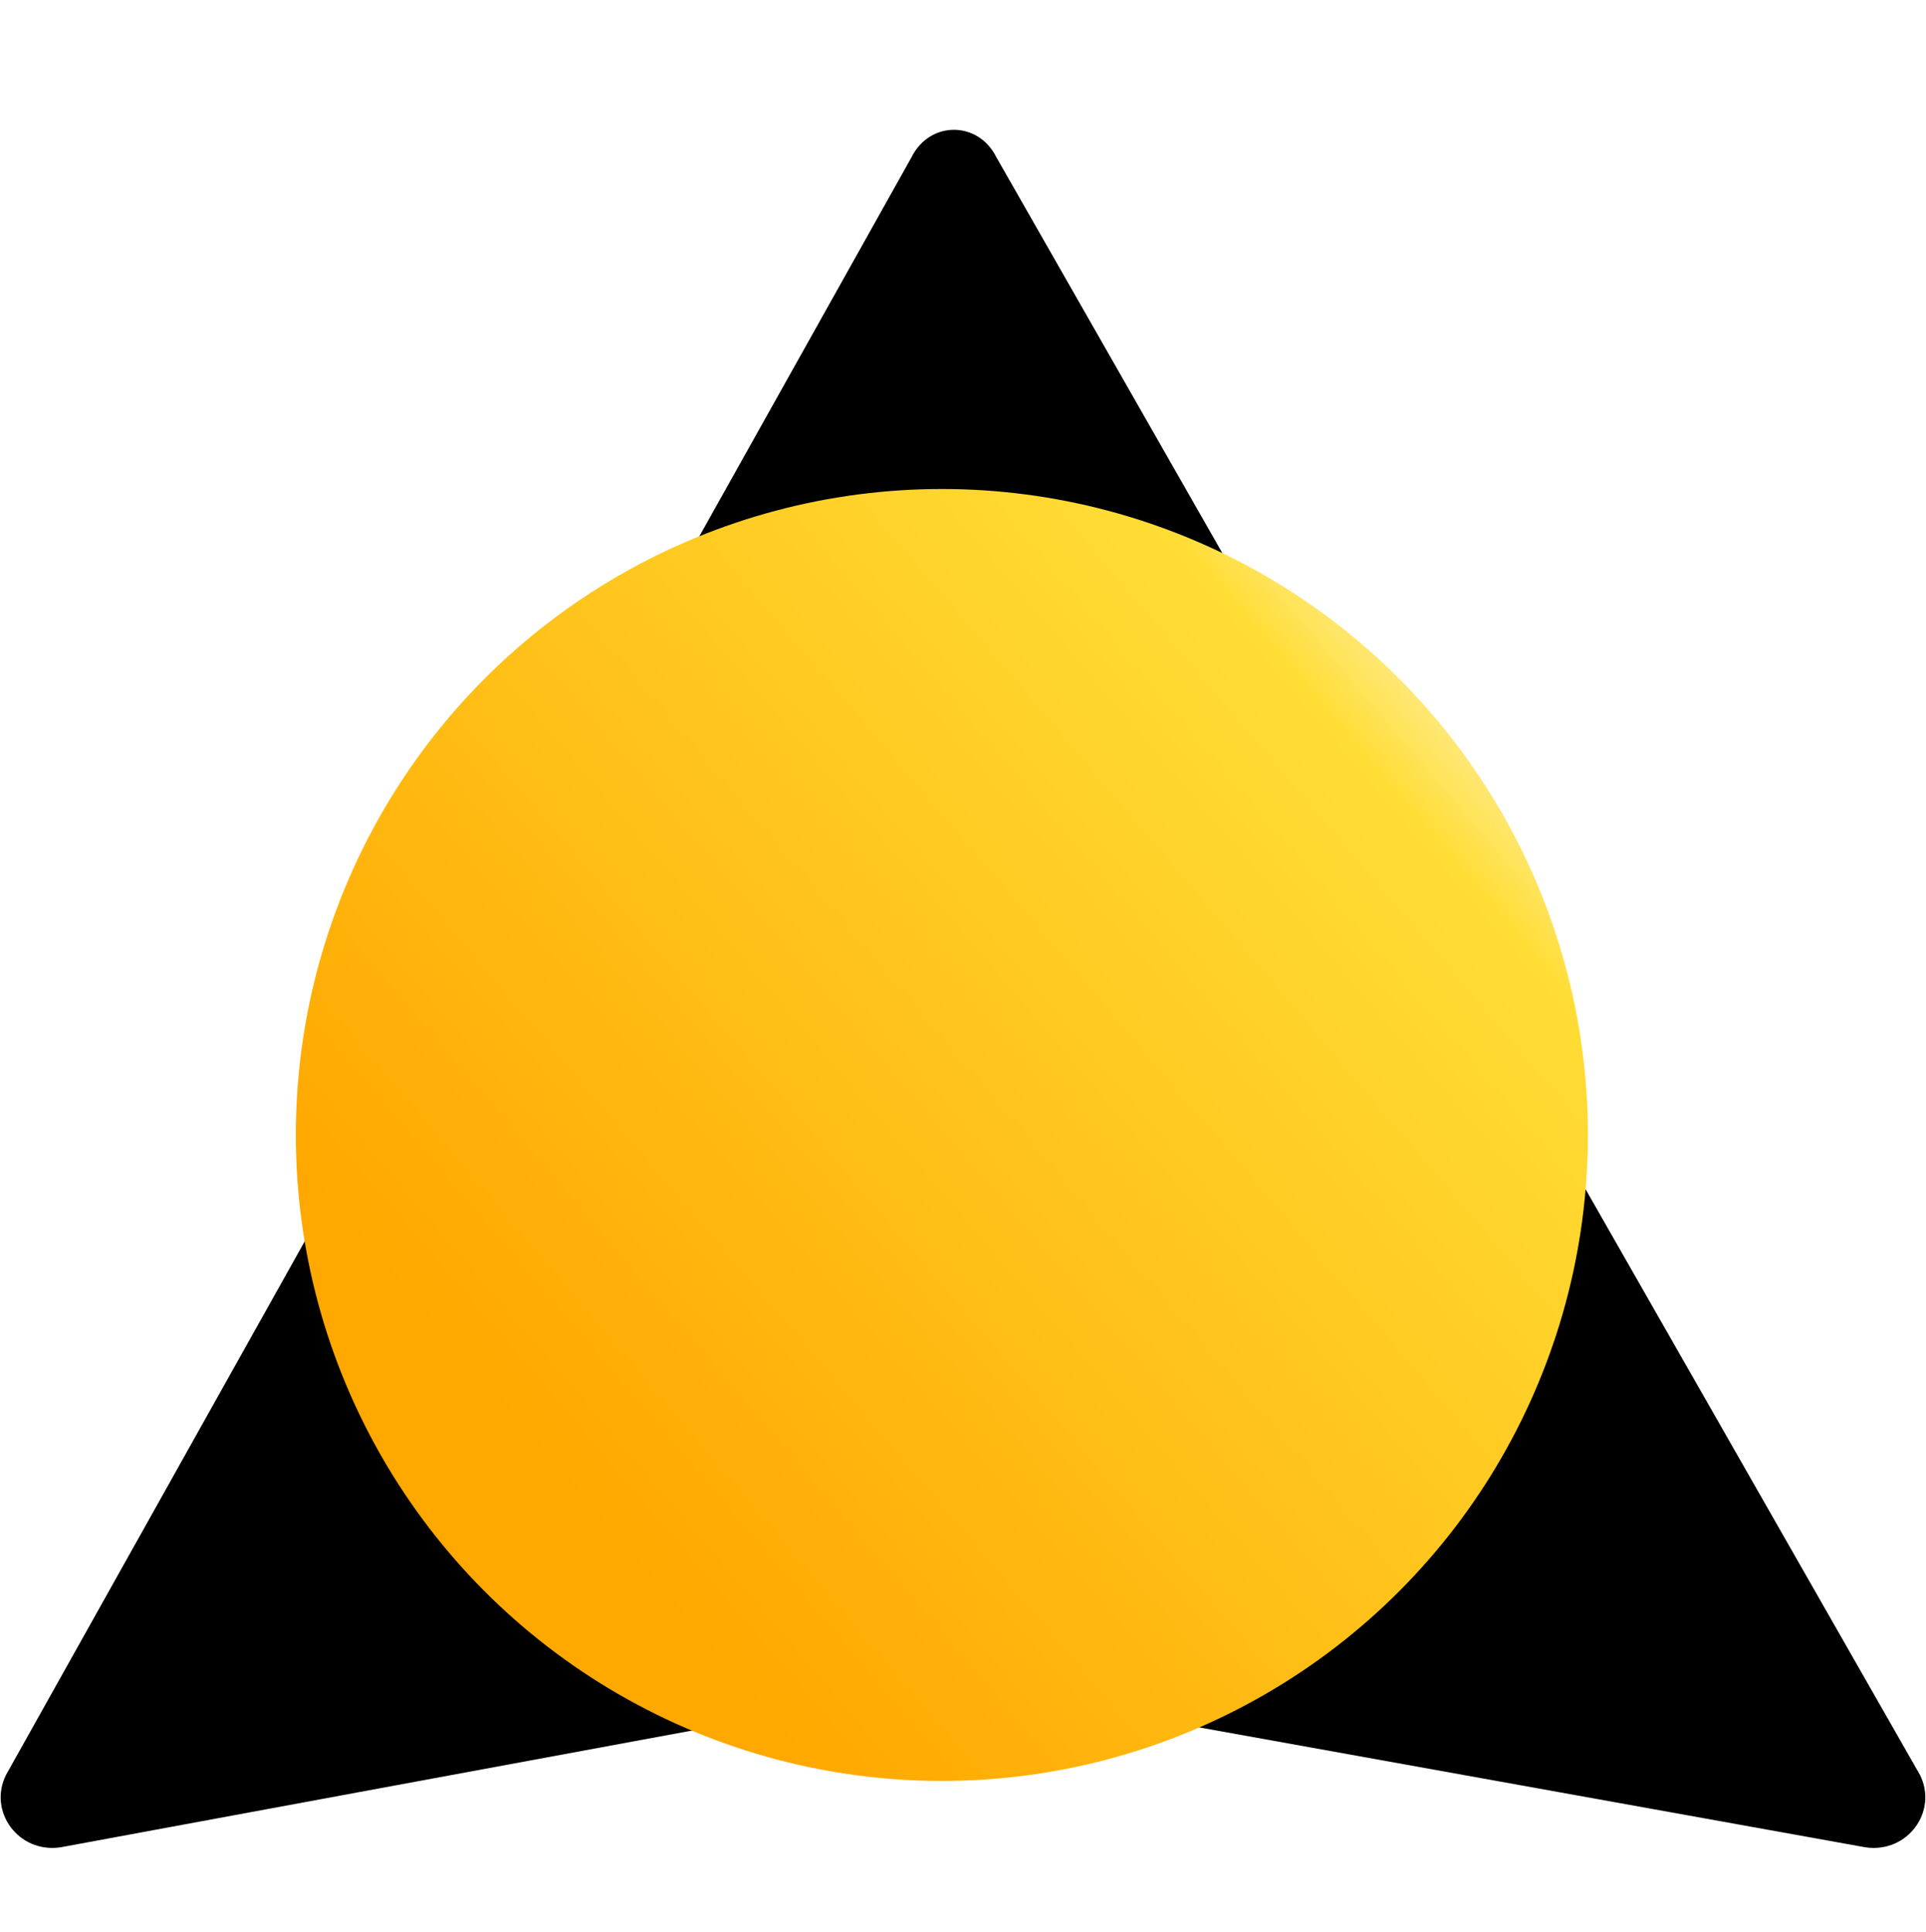
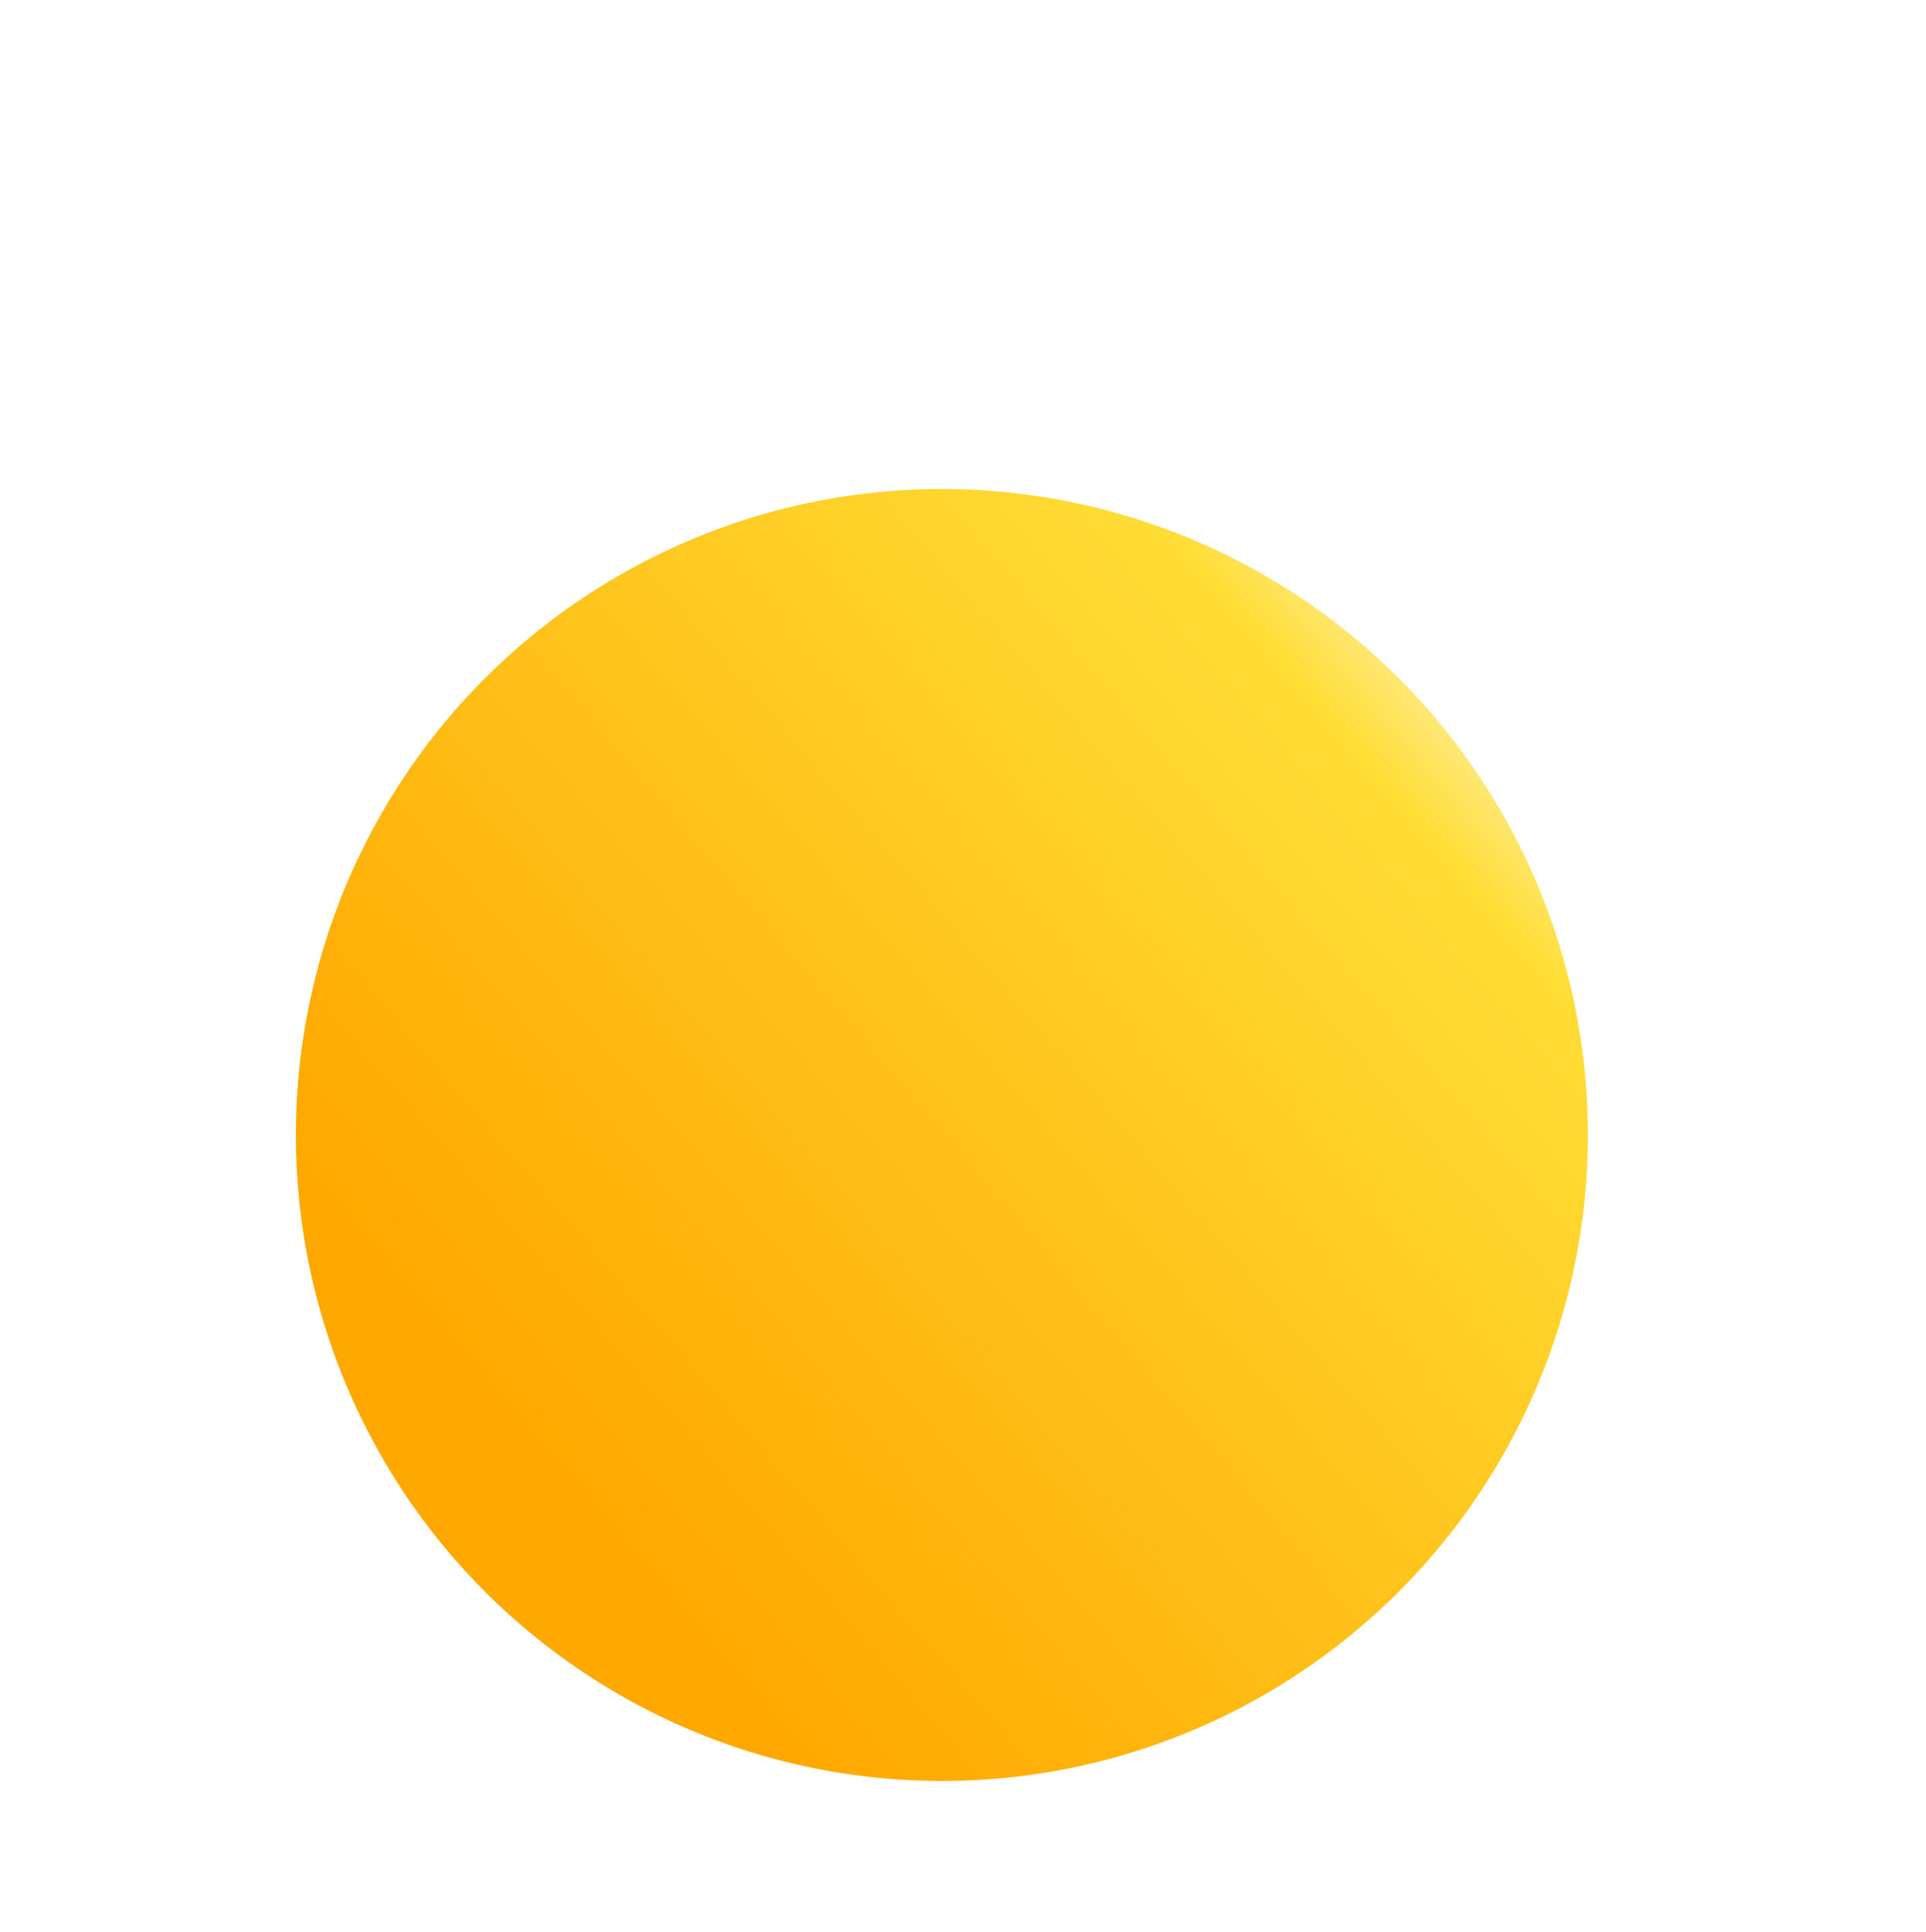
<svg xmlns="http://www.w3.org/2000/svg" version="1.1" id="Layer_1" x="0px" y="0px" viewBox="0 0 31.9 32" style="enable-background:new 0 0 31.9 32;" xml:space="preserve">
  <style type="text/css">
	.st0{fill:url(#SVGID_1_);}
</style>
-   <path d="M0.1,29.4l15-26.8c0.3-0.6,1.1-0.6,1.4,0l15.3,26.8c0.3,0.6-0.2,1.3-0.9,1.2l-15-2.7c-0.1,0-0.2,0-0.3,0L1,30.6  C0.3,30.7-0.2,30,0.1,29.4z" />
  <linearGradient id="SVGID_1_" gradientUnits="userSpaceOnUse" x1="6.568" y1="21.474" x2="8.124" y2="2.02" gradientTransform="matrix(-0.707 -0.707 0.707 -0.707 13.428 31.517)">
    <stop offset="0" style="stop-color:#FFEA83" />
    <stop offset="8.333001e-02" style="stop-color:#FFDD35" />
    <stop offset="1" style="stop-color:#FFA800" />
  </linearGradient>
  <circle class="st0" cx="15.6" cy="18.8" r="10.7" />
</svg>